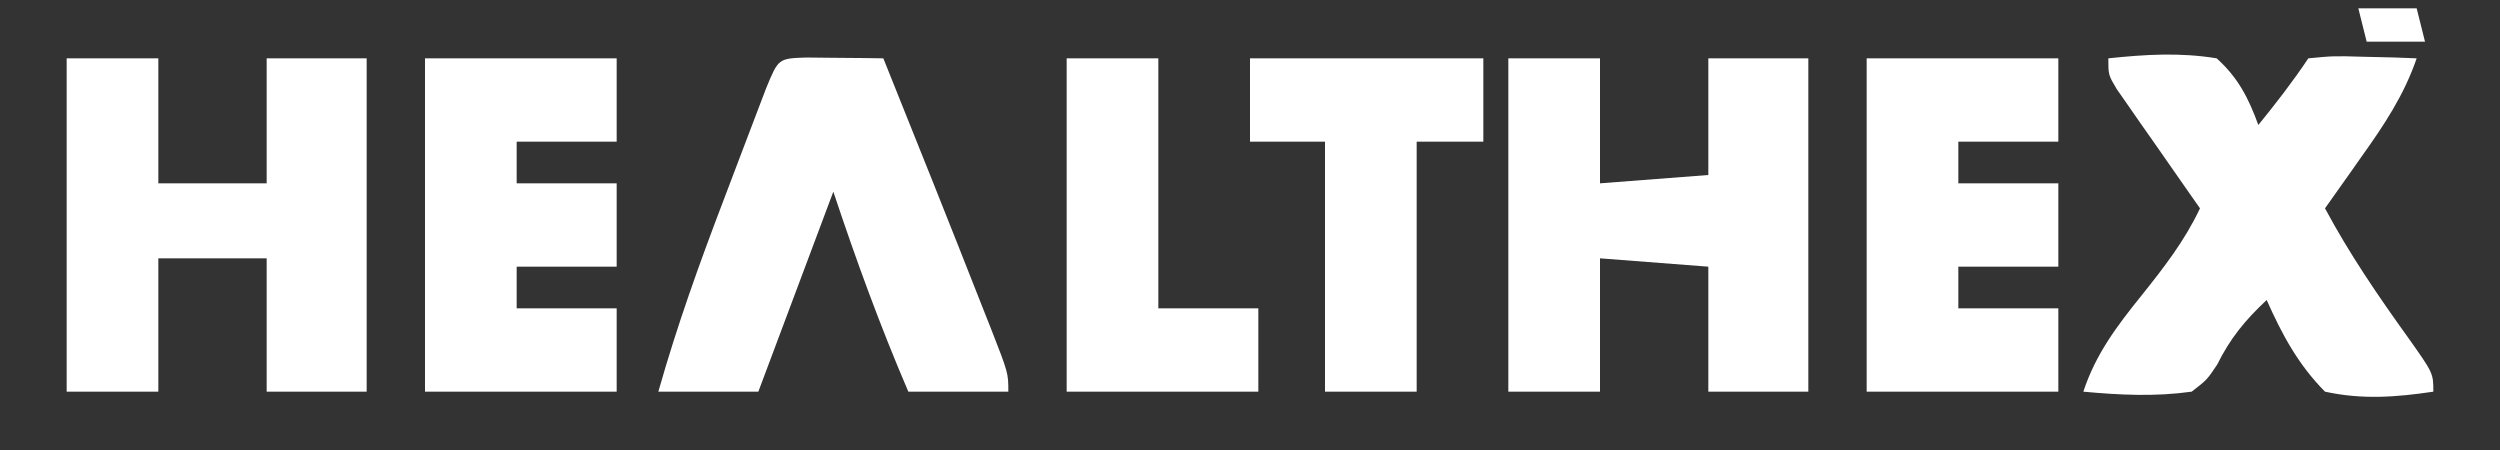
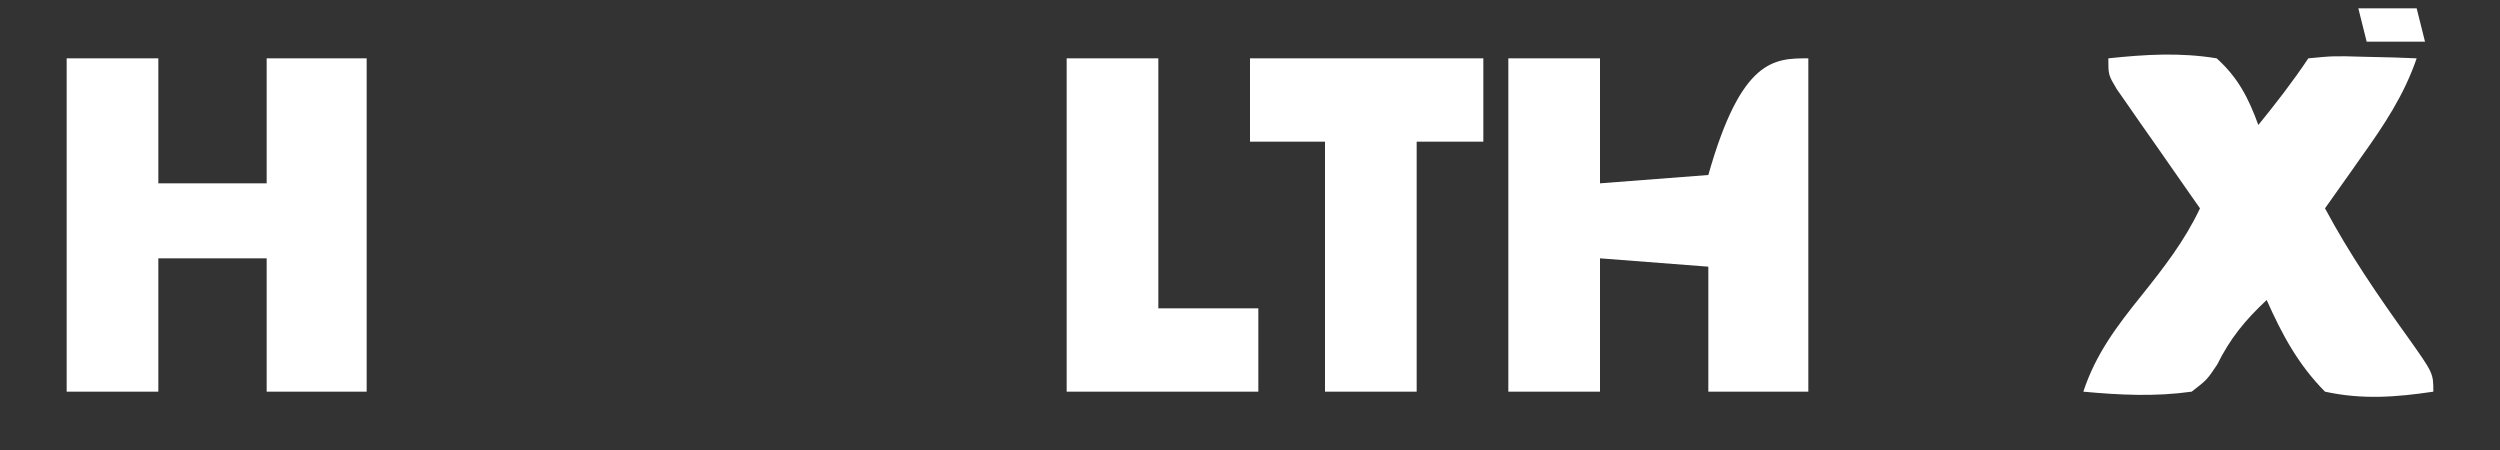
<svg xmlns="http://www.w3.org/2000/svg" version="1.1" width="300" height="54">
  <rect width="100%" height="100%" fill="#333333" stroke="none" />
  <path d="M0 0 C3.63 0 7.26 0 11 0 C11 4.95 11 9.9 11 15 C15.29 15 19.58 15 24 15 C24 10.05 24 5.1 24 0 C27.96 0 31.92 0 36 0 C36 13.2 36 26.4 36 40 C32.04 40 28.08 40 24 40 C24 34.72 24 29.44 24 24 C19.71 24 15.42 24 11 24 C11 29.28 11 34.56 11 40 C7.37 40 3.74 40 0 40 C0 26.8 0 13.6 0 0 Z " fill="#FFFFFF" transform="translate(8,7)" />
-   <path d="M0 0 C3.63 0 7.26 0 11 0 C11 4.95 11 9.9 11 15 C17.435 14.505 17.435 14.505 24 14 C24 9.38 24 4.76 24 0 C27.96 0 31.92 0 36 0 C36 13.2 36 26.4 36 40 C32.04 40 28.08 40 24 40 C24 35.05 24 30.1 24 25 C19.71 24.67 15.42 24.34 11 24 C11 29.28 11 34.56 11 40 C7.37 40 3.74 40 0 40 C0 26.8 0 13.6 0 0 Z " fill="#FFFFFF" transform="translate(181,7)" />
+   <path d="M0 0 C3.63 0 7.26 0 11 0 C11 4.95 11 9.9 11 15 C17.435 14.505 17.435 14.505 24 14 C27.96 0 31.92 0 36 0 C36 13.2 36 26.4 36 40 C32.04 40 28.08 40 24 40 C24 35.05 24 30.1 24 25 C19.71 24.67 15.42 24.34 11 24 C11 29.28 11 34.56 11 40 C7.37 40 3.74 40 0 40 C0 26.8 0 13.6 0 0 Z " fill="#FFFFFF" transform="translate(181,7)" />
  <path d="M0 0 C4.424 -0.466 8.597 -0.725 13 0 C15.571 2.317 16.825 4.771 18 8 C20.12 5.385 22.131 2.804 24 0 C27.039 -0.293 27.039 -0.293 30.625 -0.188 C31.814 -0.16 33.002 -0.133 34.227 -0.105 C35.142 -0.071 36.057 -0.036 37 0 C35.481 4.432 33.074 8.03 30.375 11.812 C29.955 12.41 29.535 13.007 29.102 13.623 C28.072 15.085 27.037 16.543 26 18 C28.929 23.476 32.383 28.517 36.002 33.555 C39 37.787 39 37.787 39 40 C34.498 40.67 30.47 40.972 26 40 C22.776 36.74 20.86 33.166 19 29 C16.391 31.452 14.648 33.565 13.062 36.75 C11.836 38.582 11.836 38.582 10 40 C5.611 40.614 1.403 40.406 -3 40 C-1.511 35.473 1.049 32.101 4 28.438 C6.679 25.089 9.158 21.894 11 18 C10.667 17.526 10.334 17.052 9.99 16.563 C8.489 14.42 6.994 12.273 5.5 10.125 C4.975 9.379 4.451 8.632 3.91 7.863 C3.166 6.79 3.166 6.79 2.406 5.695 C1.945 5.035 1.485 4.376 1.01 3.696 C0 2 0 2 0 0 Z " fill="#FFFFFF" transform="translate(253,7)" />
-   <path d="M0 0 C1.653 0.017 1.653 0.017 3.34 0.035 C4.445 0.044 5.549 0.053 6.688 0.062 C7.542 0.074 8.397 0.086 9.277 0.098 C13.309 10.126 17.327 20.161 21.277 30.223 C21.58 30.986 21.882 31.749 22.194 32.535 C24.277 37.866 24.277 37.866 24.277 40.098 C20.317 40.098 16.357 40.098 12.277 40.098 C8.855 32.113 6.047 24.408 3.277 16.098 C0.307 24.018 -2.663 31.938 -5.723 40.098 C-9.683 40.098 -13.643 40.098 -17.723 40.098 C-15.499 32.239 -12.766 24.63 -9.852 17.008 C-9.088 15.009 -8.331 13.008 -7.574 11.006 C-7.09 9.733 -6.606 8.46 -6.121 7.188 C-5.466 5.468 -5.466 5.468 -4.798 3.715 C-3.32 0.119 -3.32 0.119 0 0 Z " fill="#FFFFFF" transform="translate(96.723,6.902)" />
-   <path d="M0 0 C7.59 0 15.18 0 23 0 C23 3.3 23 6.6 23 10 C19.04 10 15.08 10 11 10 C11 11.65 11 13.3 11 15 C14.96 15 18.92 15 23 15 C23 18.3 23 21.6 23 25 C19.04 25 15.08 25 11 25 C11 26.65 11 28.3 11 30 C14.96 30 18.92 30 23 30 C23 33.3 23 36.6 23 40 C15.41 40 7.82 40 0 40 C0 26.8 0 13.6 0 0 Z " fill="#FFFFFF" transform="translate(224,7)" />
-   <path d="M0 0 C7.59 0 15.18 0 23 0 C23 3.3 23 6.6 23 10 C19.04 10 15.08 10 11 10 C11 11.65 11 13.3 11 15 C14.96 15 18.92 15 23 15 C23 18.3 23 21.6 23 25 C19.04 25 15.08 25 11 25 C11 26.65 11 28.3 11 30 C14.96 30 18.92 30 23 30 C23 33.3 23 36.6 23 40 C15.41 40 7.82 40 0 40 C0 26.8 0 13.6 0 0 Z " fill="#FFFFFF" transform="translate(51,7)" />
  <path d="M0 0 C9.24 0 18.48 0 28 0 C28 3.3 28 6.6 28 10 C25.36 10 22.72 10 20 10 C20 19.9 20 29.8 20 40 C16.37 40 12.74 40 9 40 C9 30.1 9 20.2 9 10 C6.03 10 3.06 10 0 10 C0 6.7 0 3.4 0 0 Z " fill="#FFFFFF" transform="translate(150,7)" />
  <path d="M0 0 C3.63 0 7.26 0 11 0 C11 9.9 11 19.8 11 30 C14.96 30 18.92 30 23 30 C23 33.3 23 36.6 23 40 C15.41 40 7.82 40 0 40 C0 26.8 0 13.6 0 0 Z " fill="#FFFFFF" transform="translate(128,7)" />
  <path d="M0 0 C2.31 0 4.62 0 7 0 C7.33 1.32 7.66 2.64 8 4 C5.69 4 3.38 4 1 4 C0.67 2.68 0.34 1.36 0 0 Z " fill="#FFFFFF" transform="translate(283,1)" />
</svg>